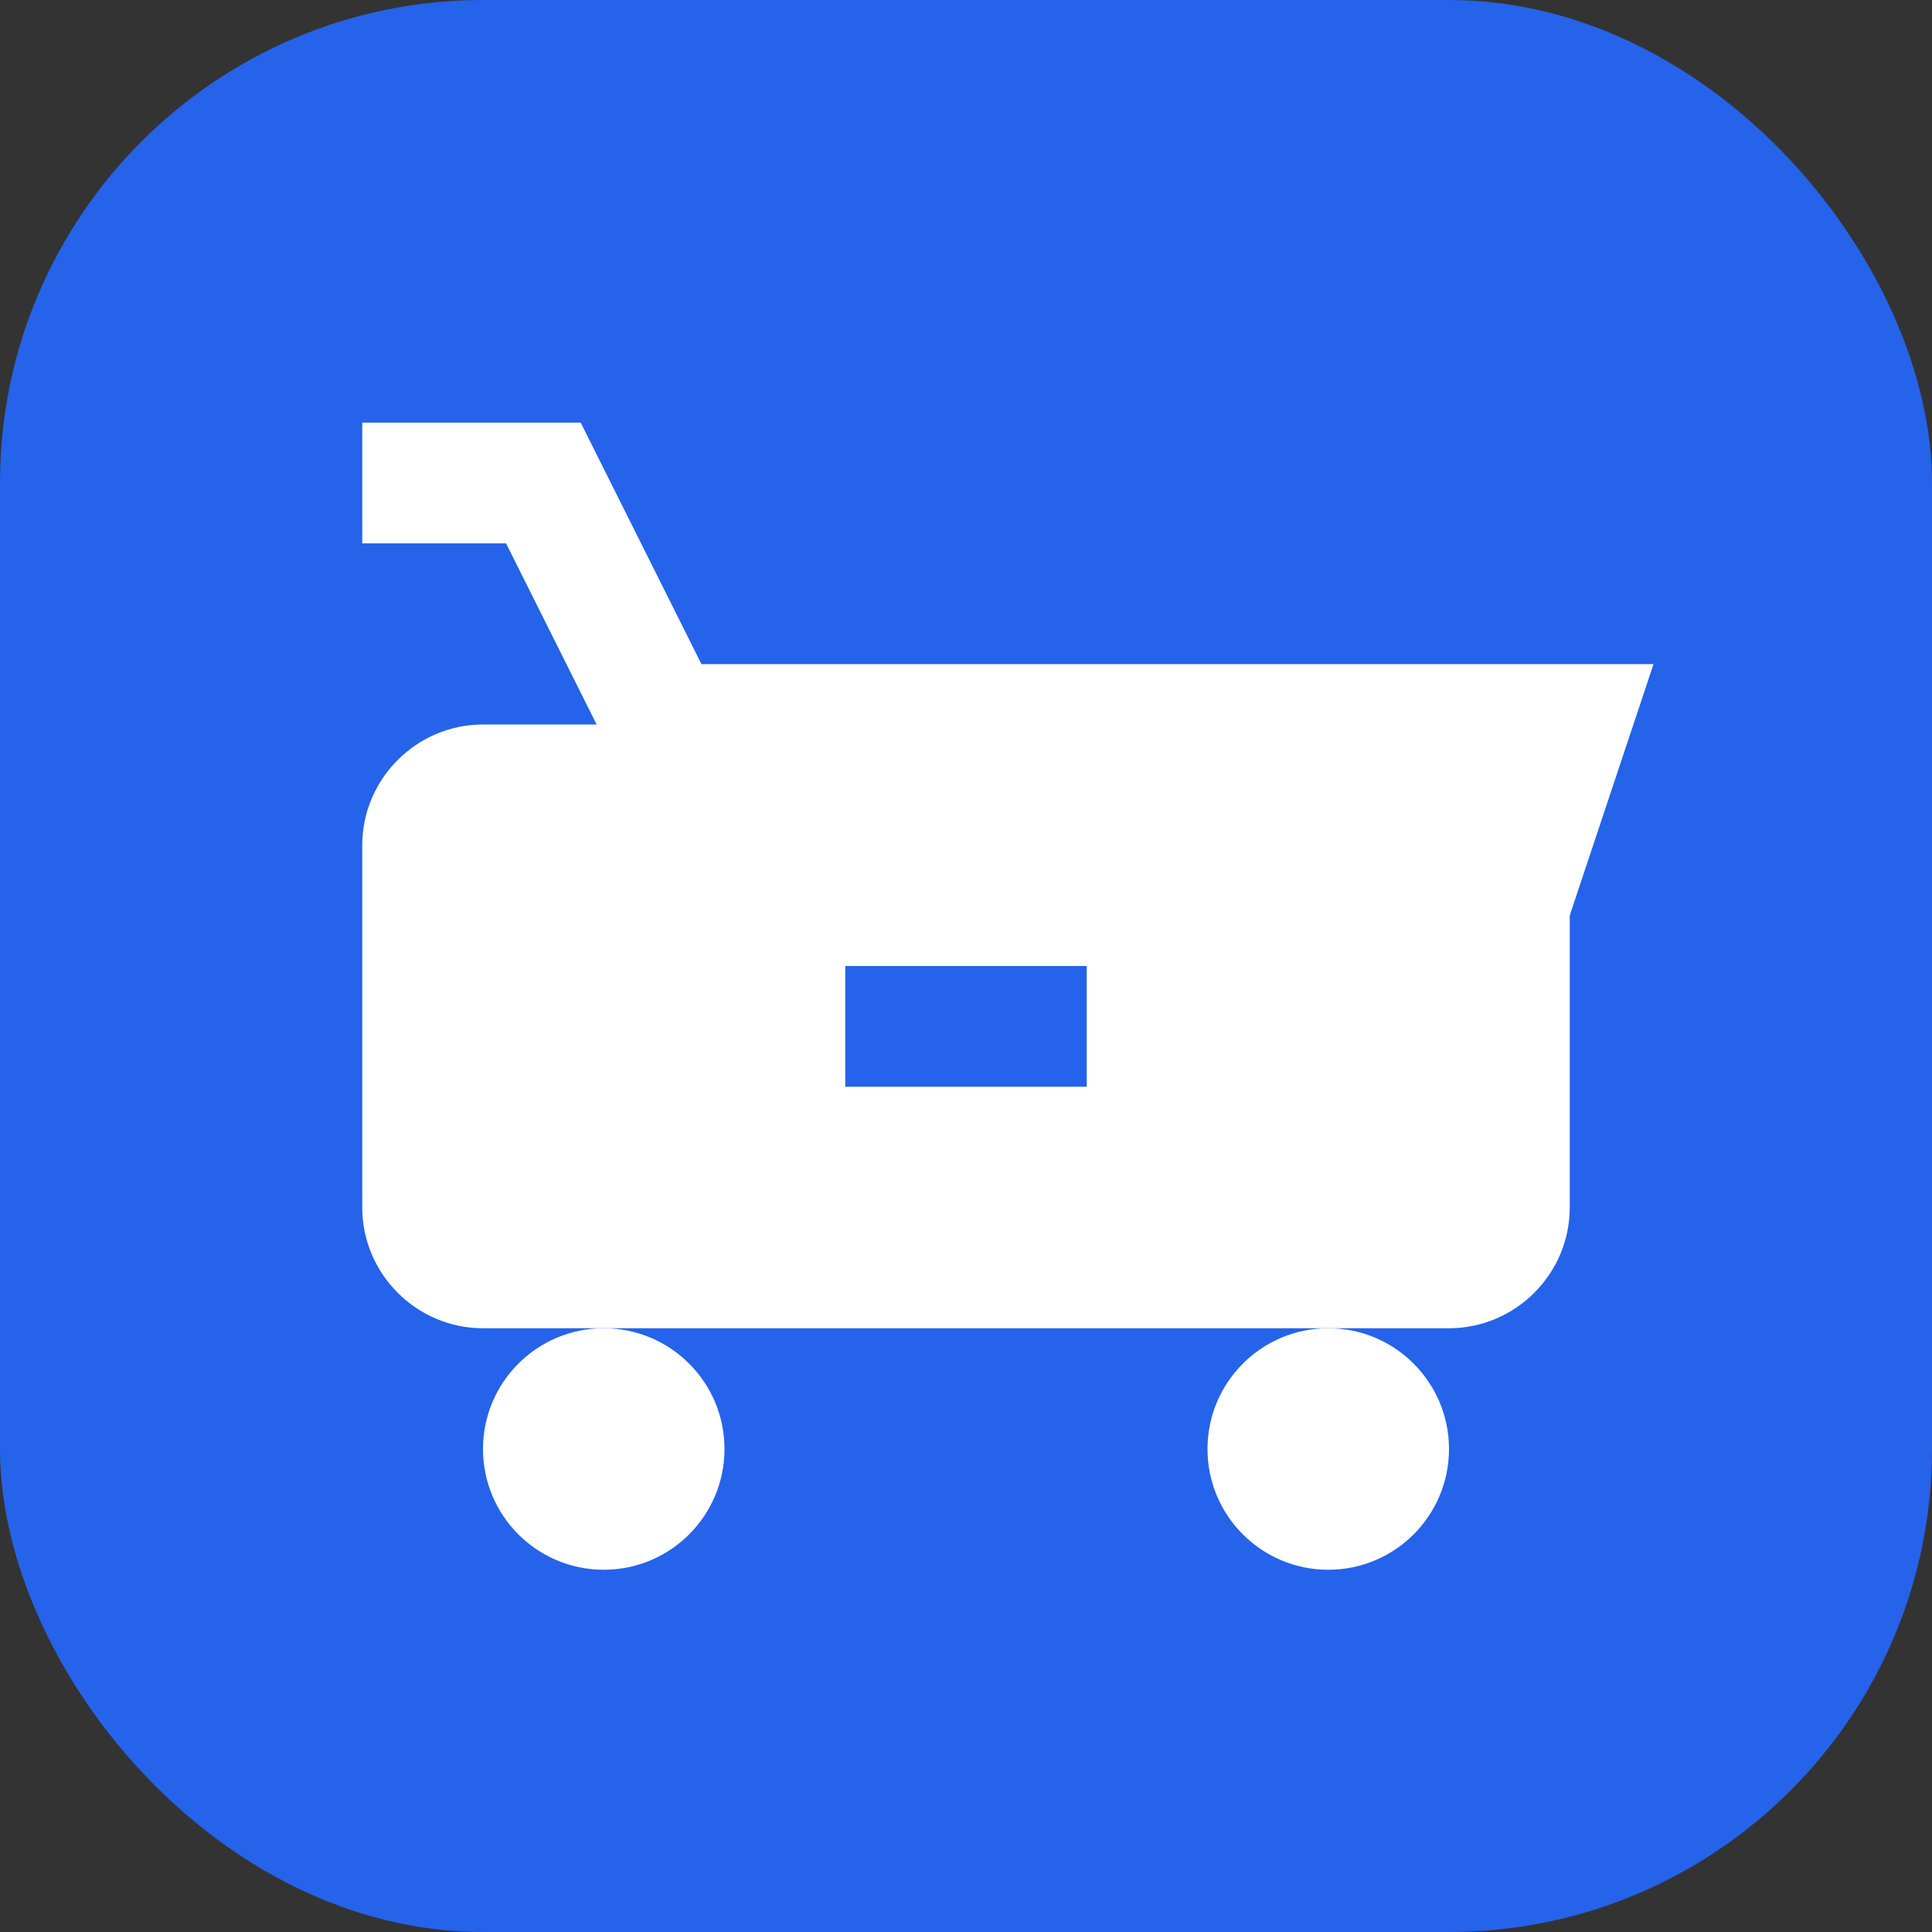
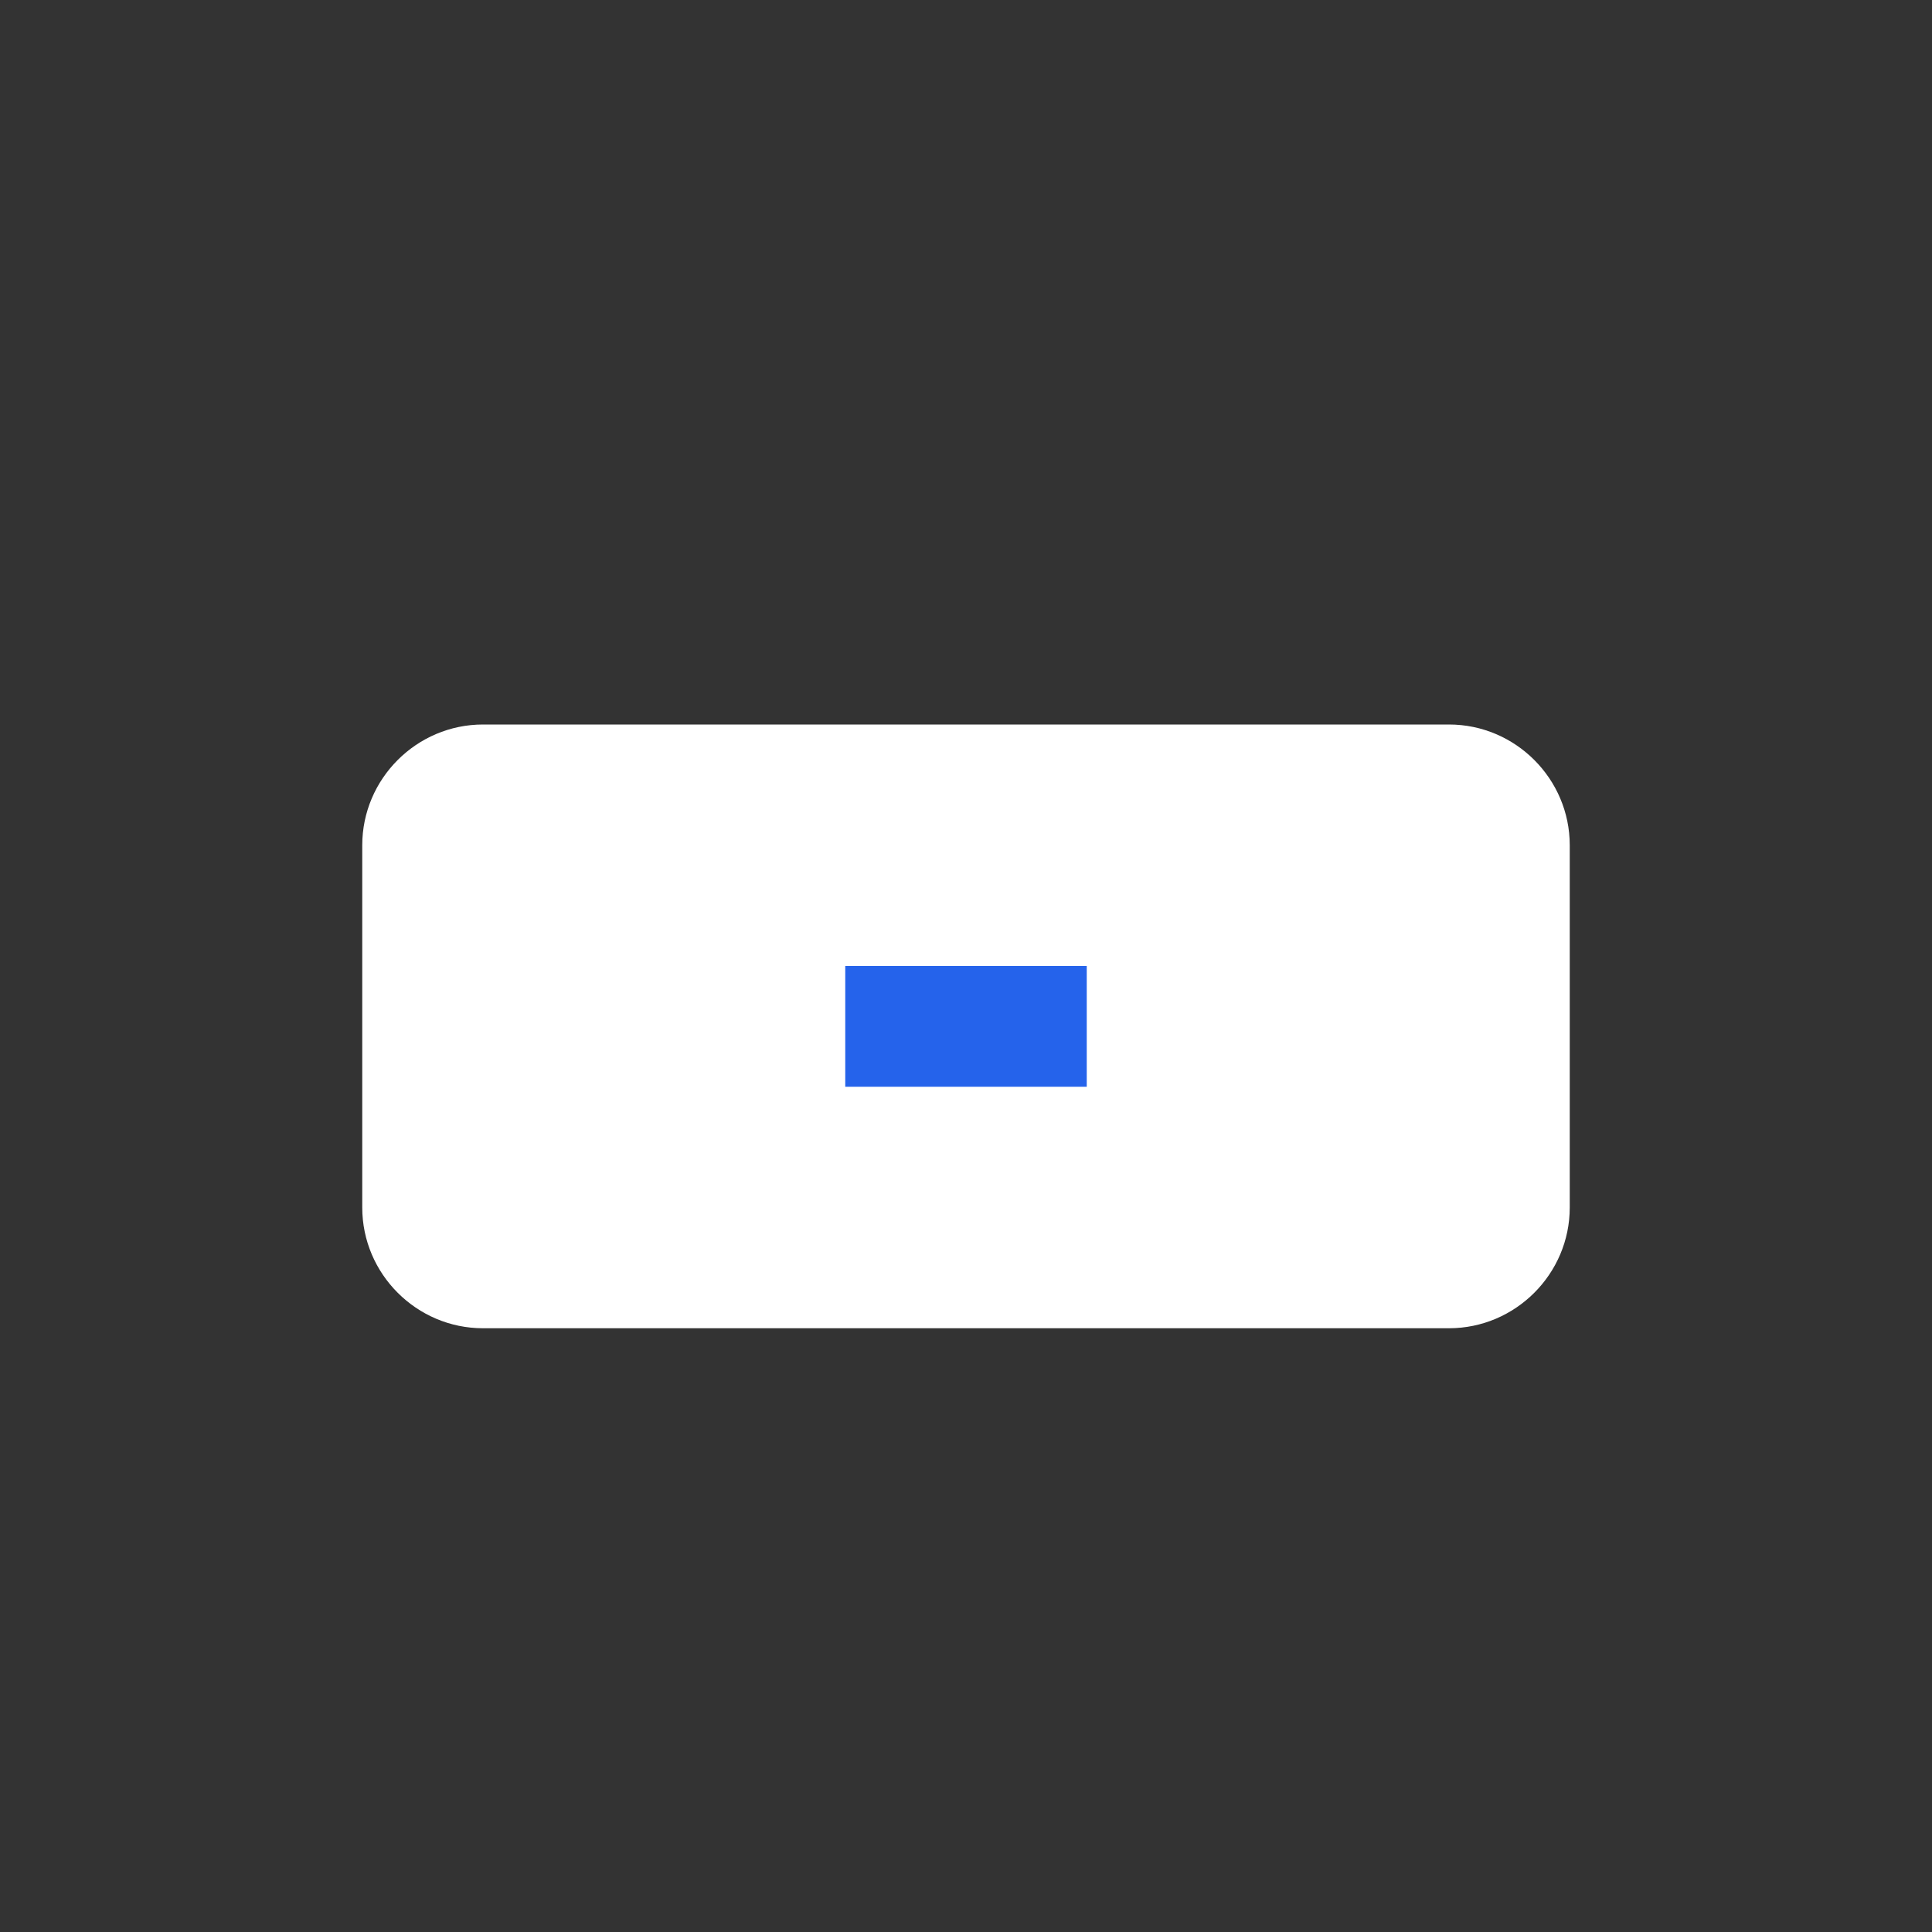
<svg xmlns="http://www.w3.org/2000/svg" width="32" height="32" viewBox="0 0 32 32" fill="none">
  <rect x="0" y="0" width="32" height="32" fill="#333333" stroke="none" />
-   <rect width="32" height="32" rx="8" fill="#2563eb" />
  <path d="M8 12h16c1.1 0 2 .9 2 2v6c0 1.1-.9 2-2 2H8c-1.1 0-2-.9-2-2v-6c0-1.1.9-2 2-2z" fill="white" />
-   <circle cx="10" cy="24" r="2" fill="white" />
-   <circle cx="22" cy="24" r="2" fill="white" />
-   <path d="M6 8h3l2 4h15l-2 6H12" stroke="white" stroke-width="2" fill="none" />
  <path d="M14 16h4v2h-4z" fill="#2563eb" />
</svg>